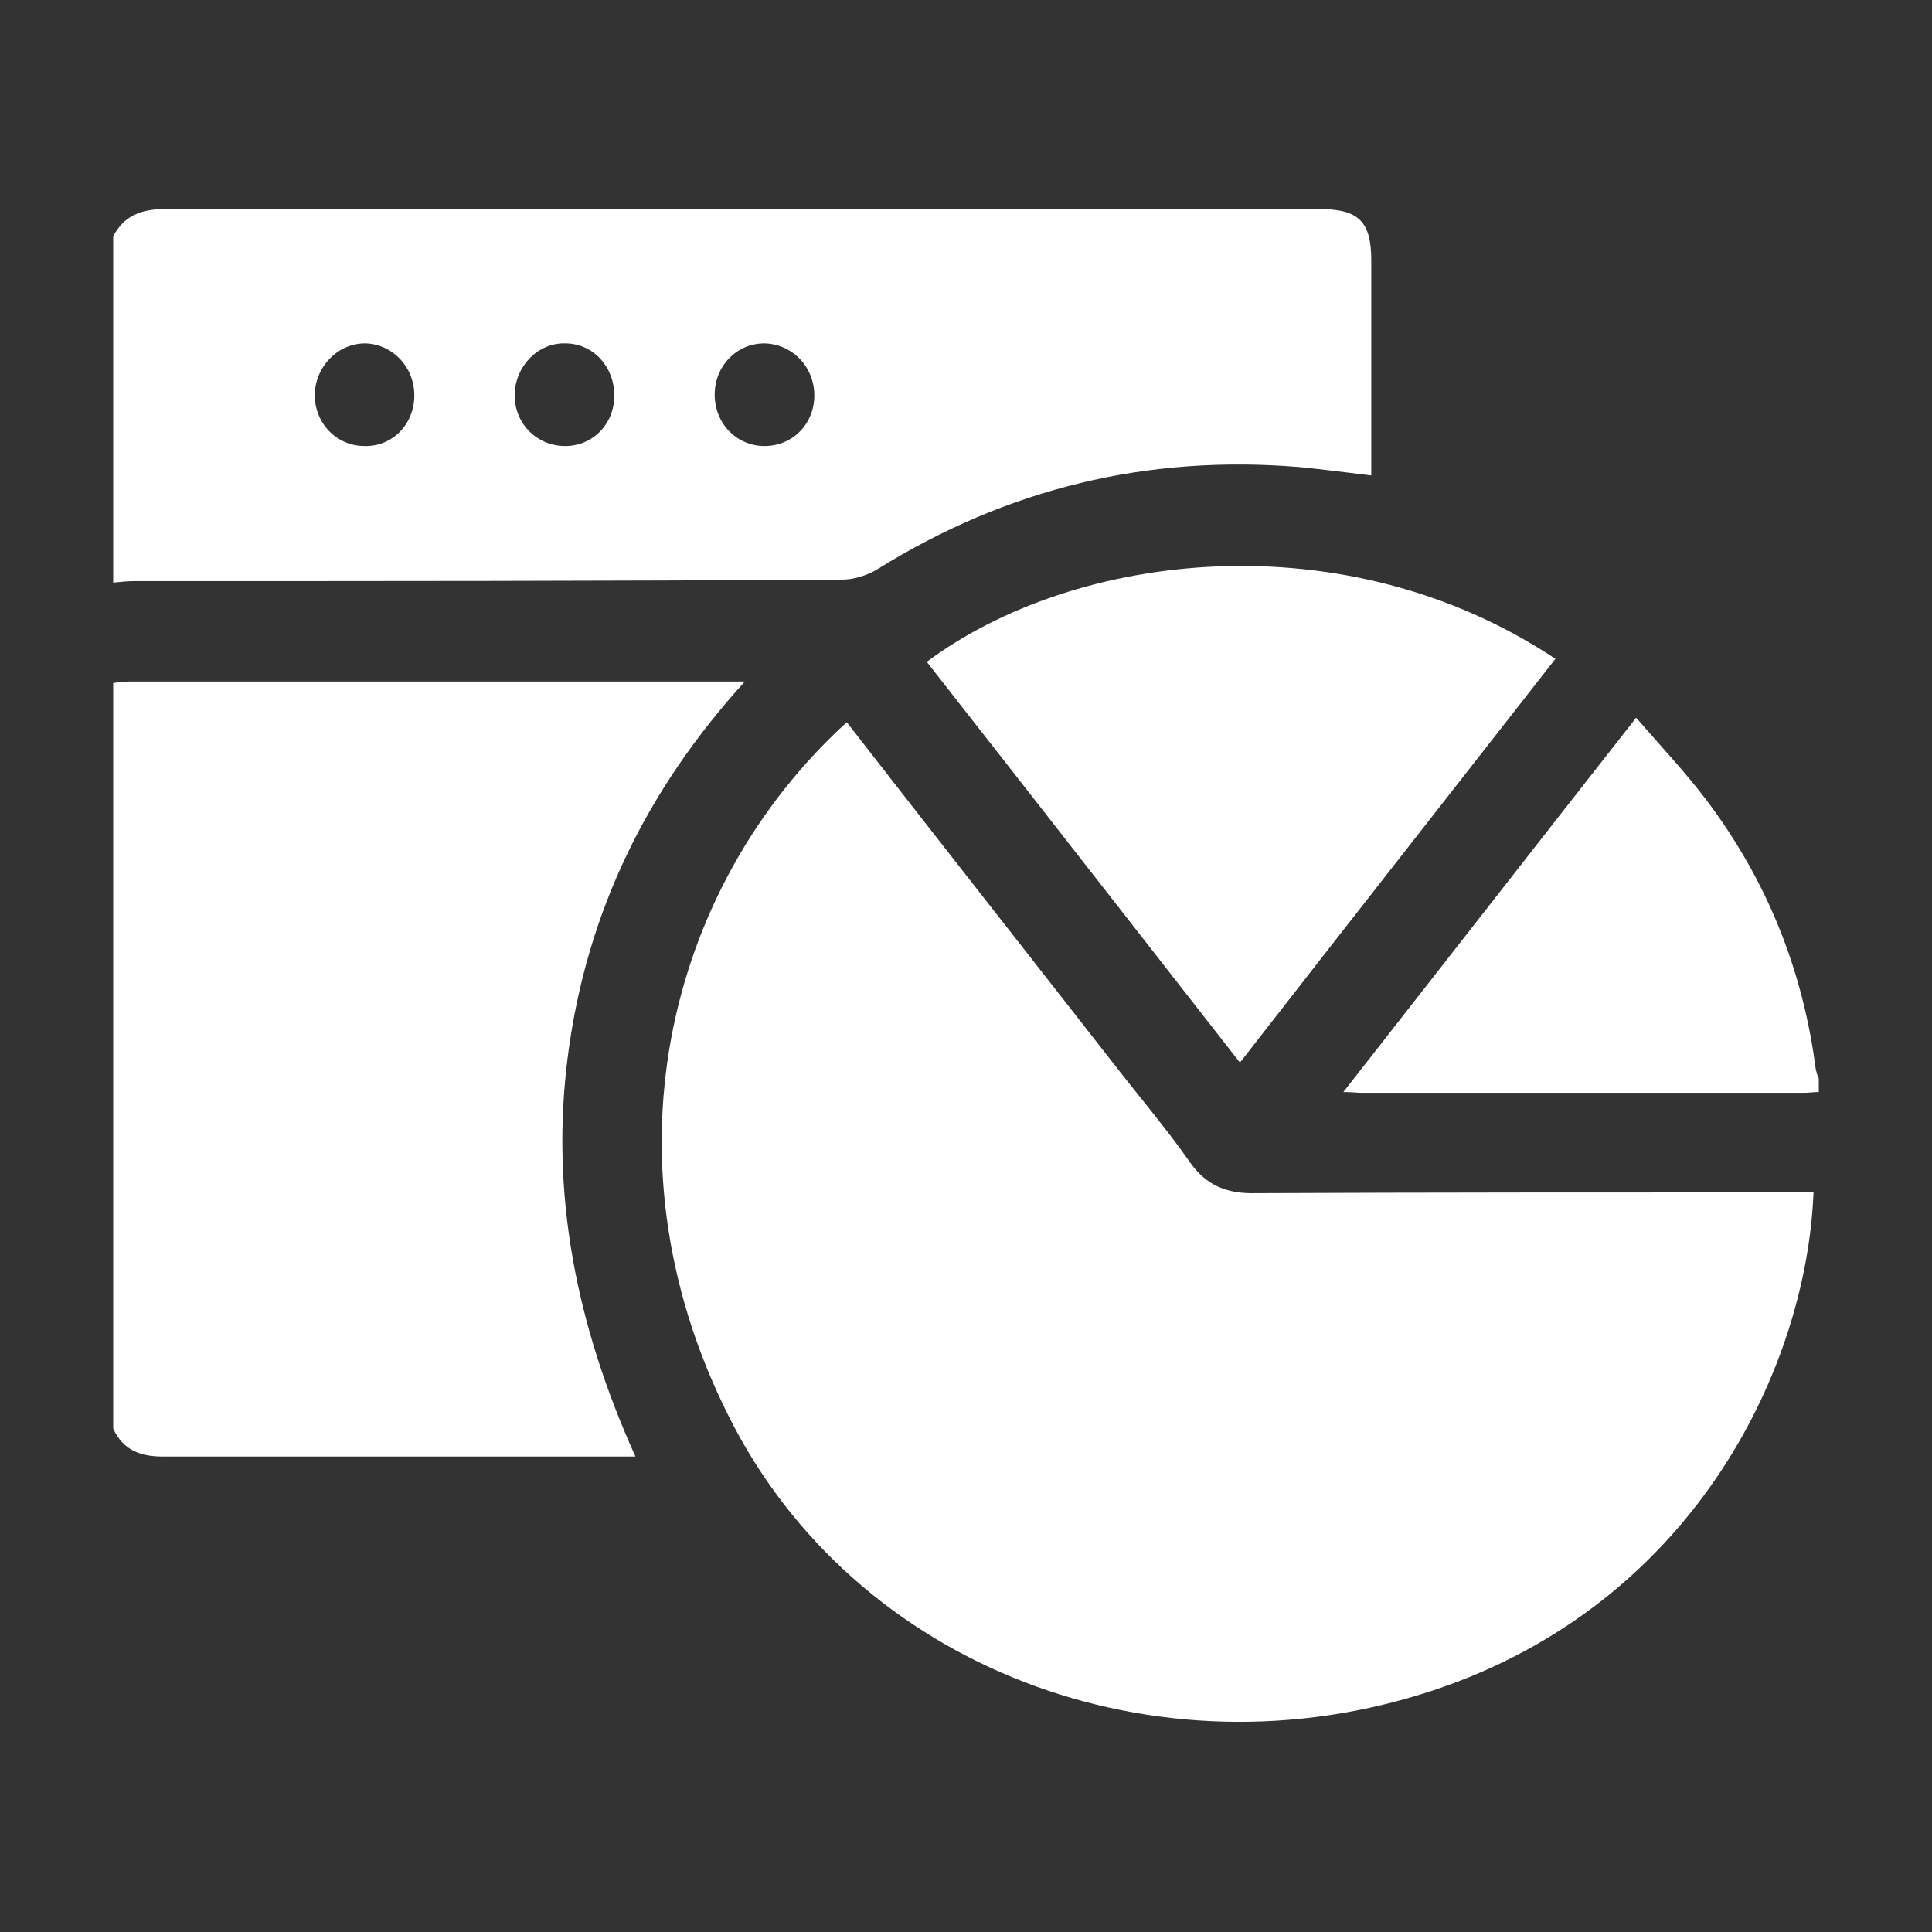
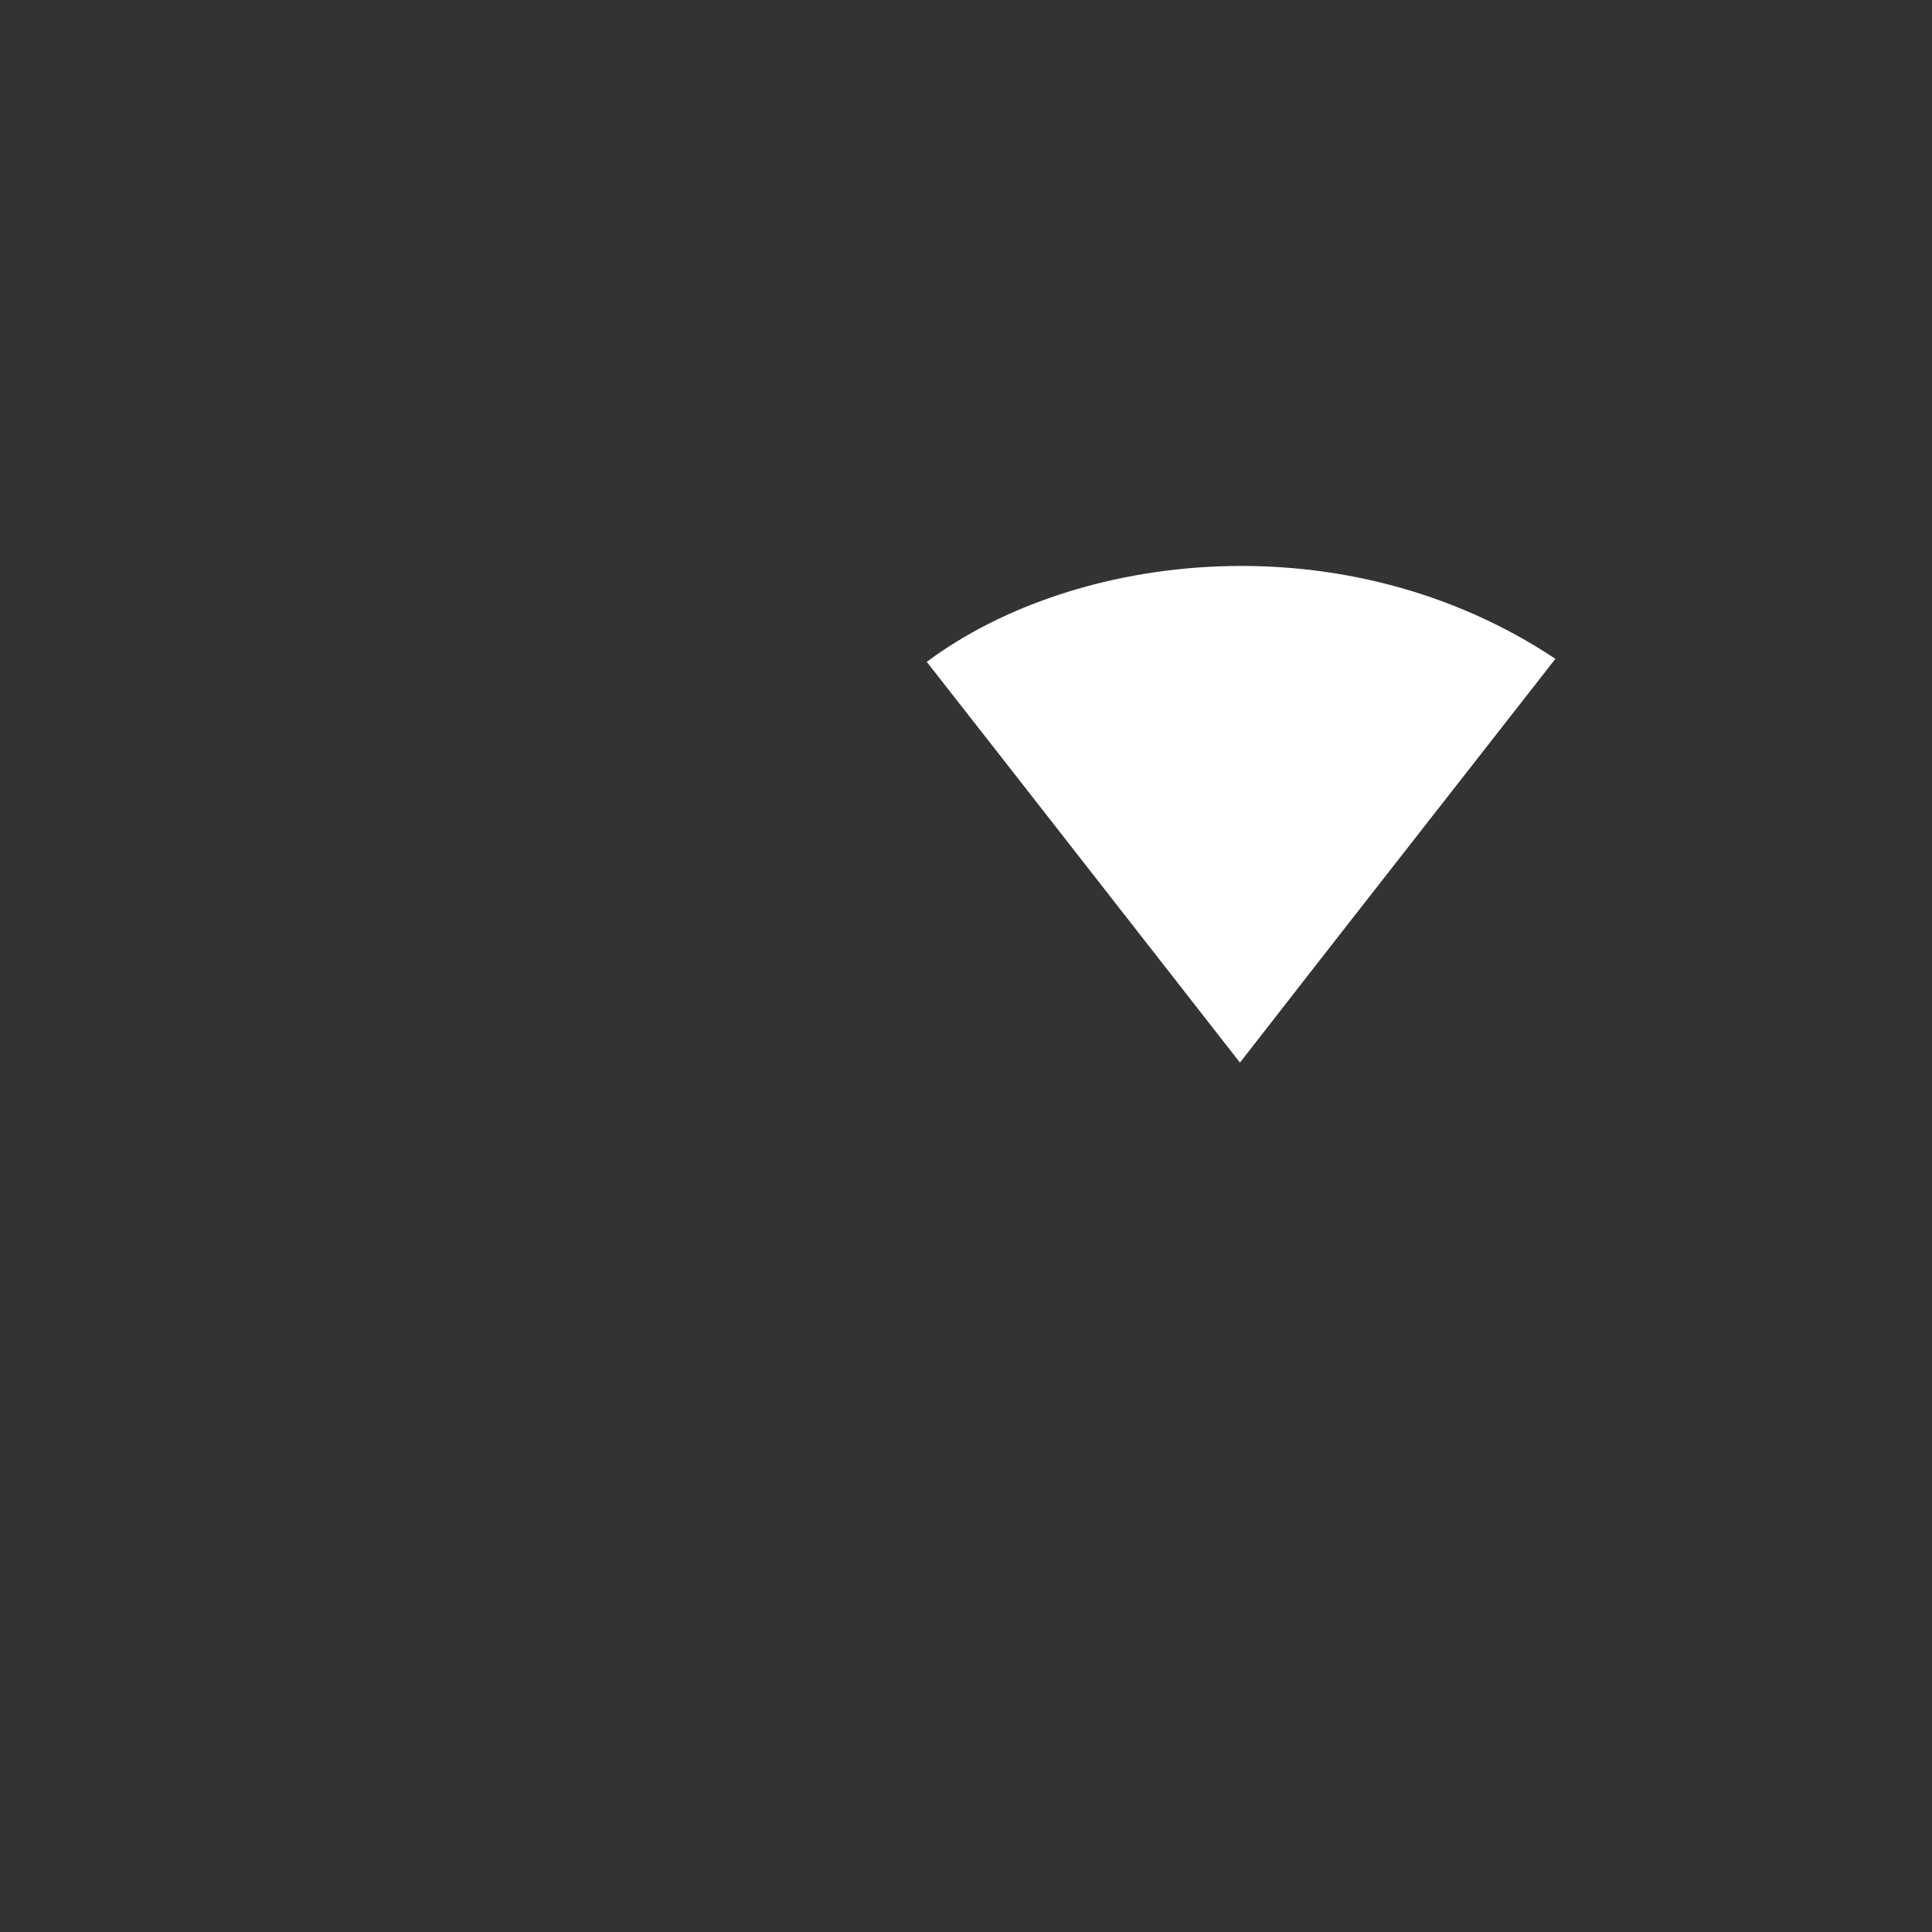
<svg xmlns="http://www.w3.org/2000/svg" version="1.1" id="Layer_1" x="0px" y="0px" viewBox="0 0 256 256" style="enable-background:new 0 0 256 256;" xml:space="preserve">
  <rect x="0" y="0" width="256" height="256" fill="#333333" stroke="none" />
  <style type="text/css">
	.st0{display:none;fill:url(#SVGID_1_);}
	.st1{fill:#FFFFFF;}
</style>
  <linearGradient id="SVGID_1_" gradientUnits="userSpaceOnUse" x1="-13.582" y1="17.384" x2="269.582" y2="238.616" gradientTransform="matrix(1 0 0 -1 0 256)">
    <stop offset="1.376963e-07" style="stop-color:#263B81" />
    <stop offset="0.297" style="stop-color:#273C84" />
    <stop offset="0.521" style="stop-color:#29408E" />
    <stop offset="0.722" style="stop-color:#2D479E" />
    <stop offset="0.908" style="stop-color:#3250B5" />
    <stop offset="1" style="stop-color:#3556C3" />
  </linearGradient>
  <rect class="st0" width="256" height="256" />
  <g>
-     <path class="st1" d="M15,31.3c1.5-2.8,3.8-3.6,6.9-3.6c51,0.1,101.9,0,152.9,0c5.2,0,6.9,1.6,6.9,6.8c0,8.7,0,17.4,0,26   c0,0.8,0,1.6,0,2.5c-3.3-0.4-6.4-0.8-9.4-1.1c-20.2-1.7-38.8,2.8-56,13.5c-1.3,0.8-3.1,1.4-4.7,1.4C80.4,77,49.1,77,17.8,77   c-0.9,0-1.9,0.1-2.8,0.2C15,61.9,15,46.6,15,31.3z M54.9,52.4c0-3.8-2.9-6.8-6.5-6.9c-3.6,0-6.6,3-6.7,6.8c0,3.8,2.9,6.8,6.6,6.8   C52,59.2,54.9,56.2,54.9,52.4z M81.4,52.4c0-3.8-2.8-6.9-6.5-6.9c-3.6-0.1-6.6,3-6.7,6.7c-0.1,3.8,2.8,6.8,6.5,6.9   C78.4,59.2,81.4,56.3,81.4,52.4z M107.9,52.4c0-3.8-2.9-6.8-6.6-6.9c-3.7,0-6.6,3-6.6,6.8c0,3.8,2.9,6.8,6.6,6.8   C105,59.1,107.9,56.2,107.9,52.4z" />
-     <path class="st1" d="M15,90.5c0.7-0.1,1.5-0.2,2.2-0.2c26.3,0,52.5,0,78.8,0c0.7,0,1.4,0,2.7,0c-13,14.3-20.9,30.5-23.4,49.2   c-2.5,18.6,1.1,36.2,8.9,53.5c-1,0-1.8,0-2.6,0c-20,0-40,0-60,0c-3.1,0-5.3-0.9-6.6-3.7C15,156.4,15,123.4,15,90.5z" />
-     <path class="st1" d="M241,144.7c-0.7,0-1.3,0.1-2,0.1c-19.5,0-39.1,0-58.6,0c-0.6,0-1.3-0.1-2.4-0.1c13-16.6,25.7-32.9,38.8-49.6   c3.2,3.7,6.5,7.2,9.3,10.9c8,10.6,12.8,22.5,14.5,35.7c0.1,0.4,0.2,0.8,0.4,1.2C241,143.6,241,144.2,241,144.7z" />
-     <path class="st1" d="M112.2,95.7c12.2,15.7,24.4,31.2,36.5,46.7c3,3.8,6.1,7.5,8.9,11.5c2.2,3.2,5,4.3,8.8,4.2   c23.8-0.1,47.5-0.1,71.3-0.1c0.9,0,1.7,0,2.6,0c-0.9,22.9-15.4,53.5-48.7,65.4c-36.5,13-76.9-1.4-94.3-34.3   C79.1,154.5,88.2,117.6,112.2,95.7z" />
    <path class="st1" d="M164.3,140.8c-14-17.9-27.7-35.5-41.5-53.1c19.7-14.7,55.5-18.9,83.3-0.4C192.2,105.1,178.3,122.8,164.3,140.8   z" />
  </g>
</svg>